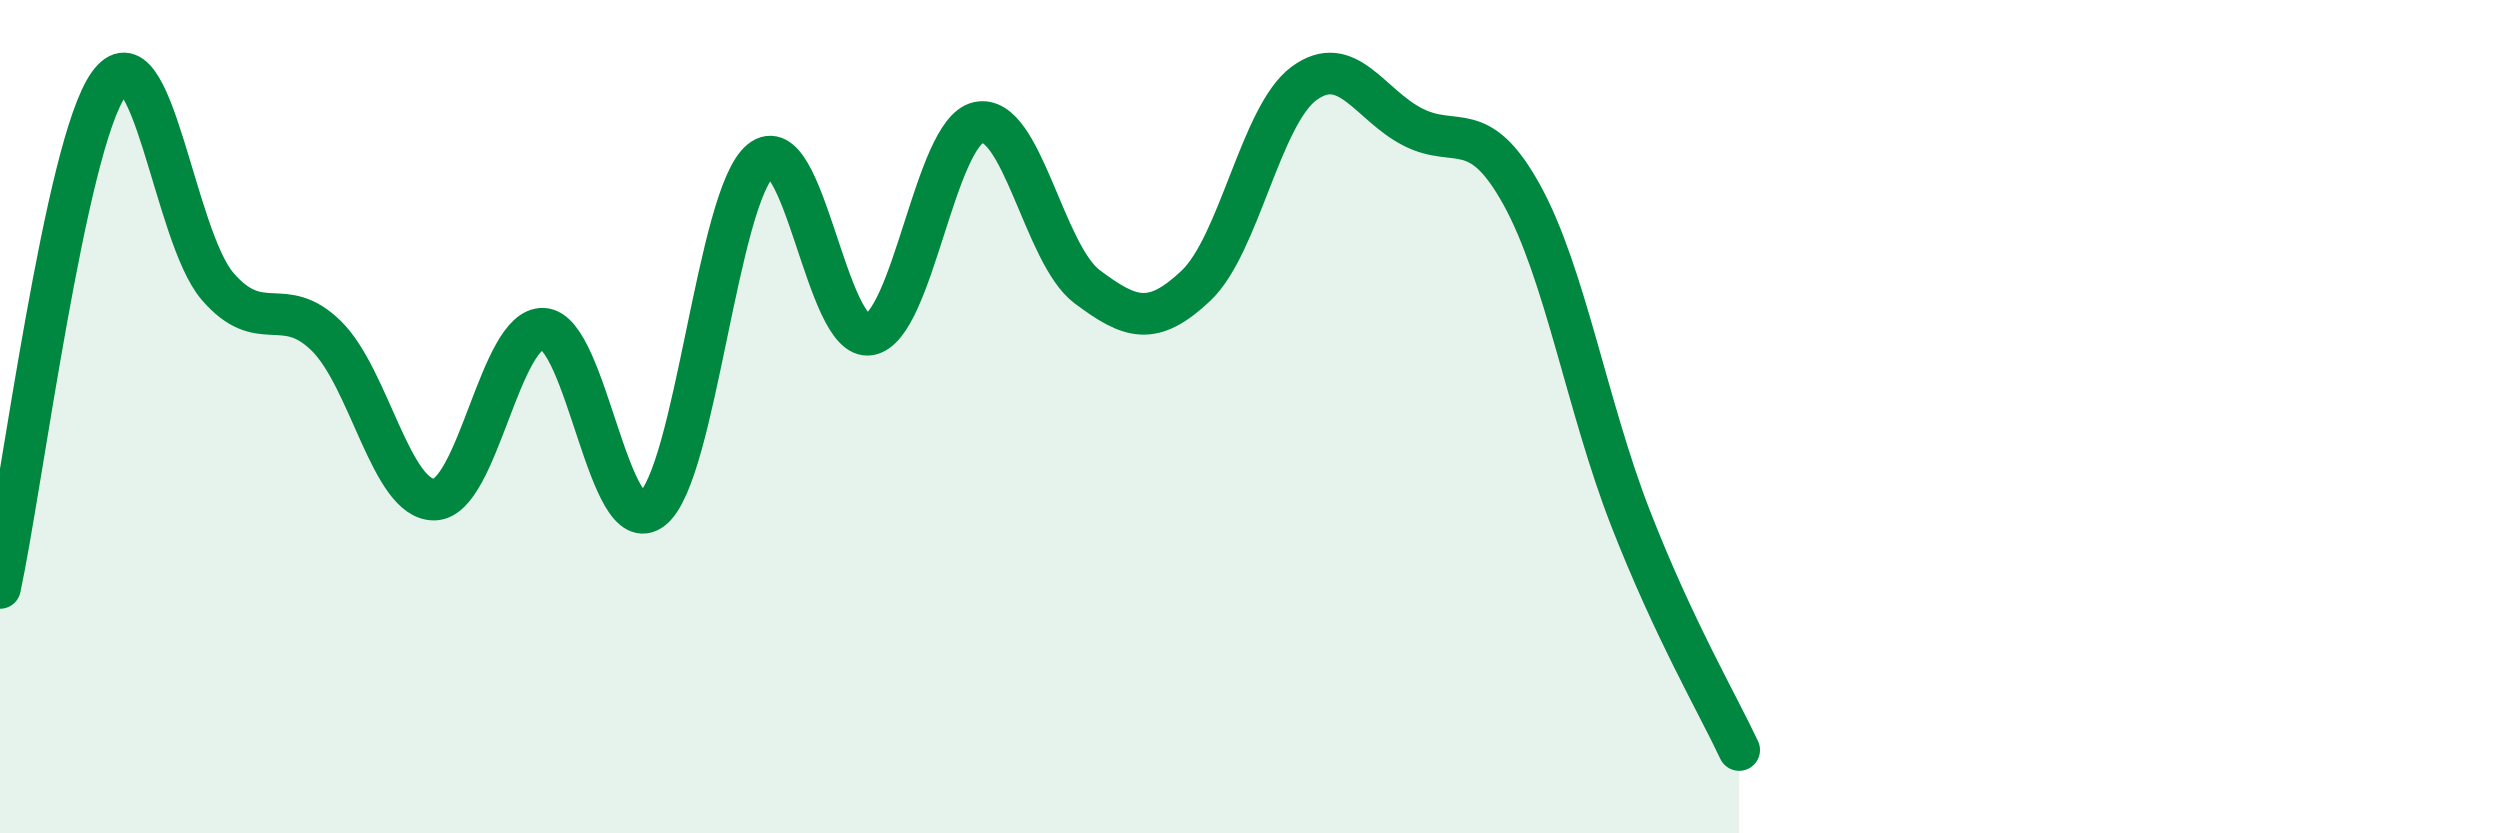
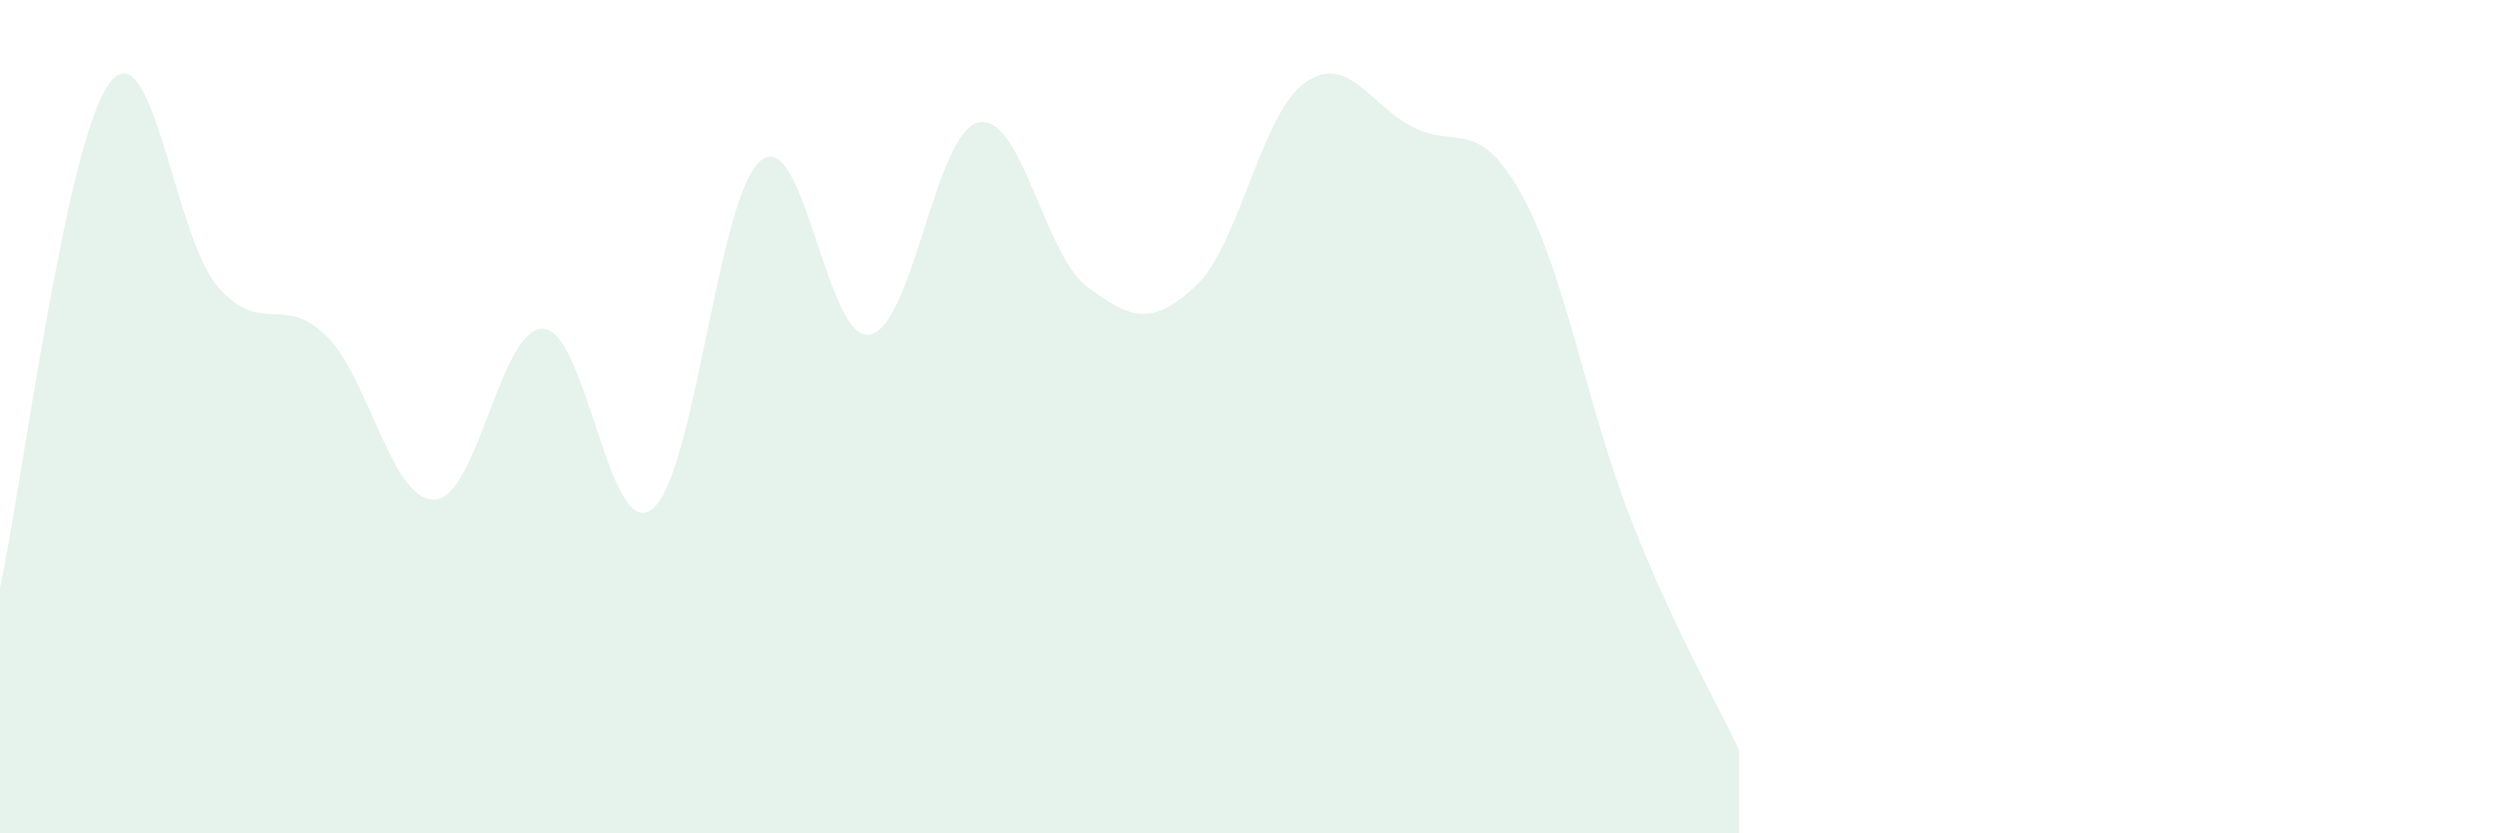
<svg xmlns="http://www.w3.org/2000/svg" width="60" height="20" viewBox="0 0 60 20">
  <path d="M 0,14.11 C 0.52,11.69 1.57,3.47 2.61,2.02 C 3.65,0.57 4.18,5.66 5.22,6.87 C 6.26,8.08 6.79,7.04 7.83,8.06 C 8.87,9.08 9.39,12.02 10.43,11.99 C 11.47,11.96 12,7.84 13.04,7.89 C 14.08,7.94 14.61,13.03 15.65,12.22 C 16.69,11.41 17.22,4.69 18.26,3.85 C 19.3,3.01 19.83,8.21 20.87,8.03 C 21.91,7.85 22.44,3.17 23.48,2.94 C 24.52,2.71 25.05,6.1 26.09,6.88 C 27.13,7.66 27.66,7.84 28.7,6.86 C 29.74,5.88 30.26,2.76 31.3,2 C 32.34,1.24 32.87,2.52 33.91,3.05 C 34.95,3.58 35.48,2.79 36.52,4.67 C 37.56,6.55 38.09,9.76 39.13,12.43 C 40.17,15.1 41.22,16.89 41.74,18L41.74 20L0 20Z" fill="#008740" opacity="0.1" stroke-linecap="round" stroke-linejoin="round" />
-   <path d="M 0,14.11 C 0.52,11.69 1.57,3.47 2.61,2.02 C 3.65,0.57 4.18,5.66 5.22,6.87 C 6.26,8.08 6.79,7.04 7.83,8.06 C 8.87,9.08 9.39,12.02 10.43,11.99 C 11.47,11.96 12,7.84 13.04,7.89 C 14.08,7.94 14.61,13.03 15.65,12.22 C 16.69,11.41 17.22,4.69 18.26,3.85 C 19.3,3.01 19.83,8.21 20.87,8.03 C 21.91,7.85 22.44,3.17 23.48,2.94 C 24.52,2.71 25.05,6.1 26.09,6.88 C 27.13,7.66 27.66,7.84 28.7,6.86 C 29.74,5.88 30.26,2.76 31.3,2 C 32.34,1.24 32.87,2.52 33.91,3.05 C 34.95,3.58 35.48,2.79 36.52,4.67 C 37.56,6.55 38.09,9.76 39.13,12.43 C 40.17,15.1 41.22,16.89 41.74,18" stroke="#008740" stroke-width="1" fill="none" stroke-linecap="round" stroke-linejoin="round" />
</svg>